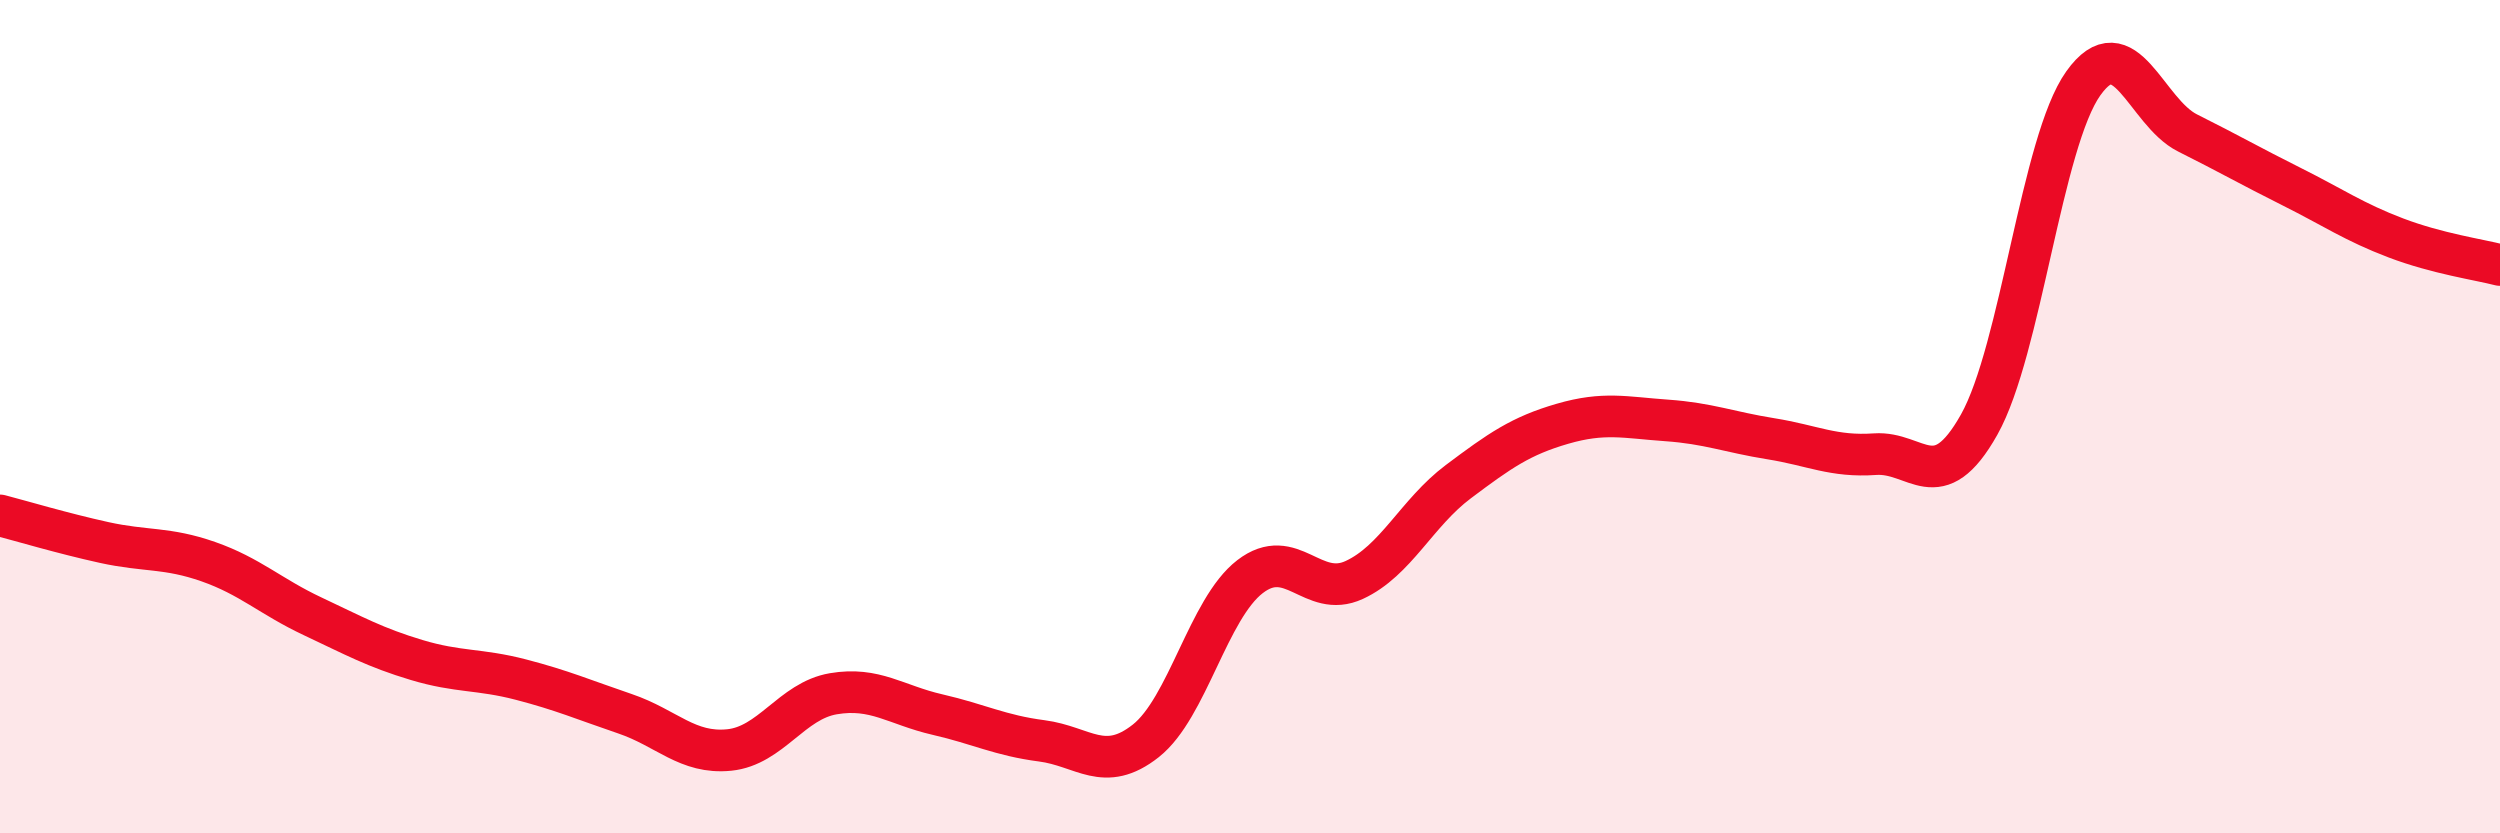
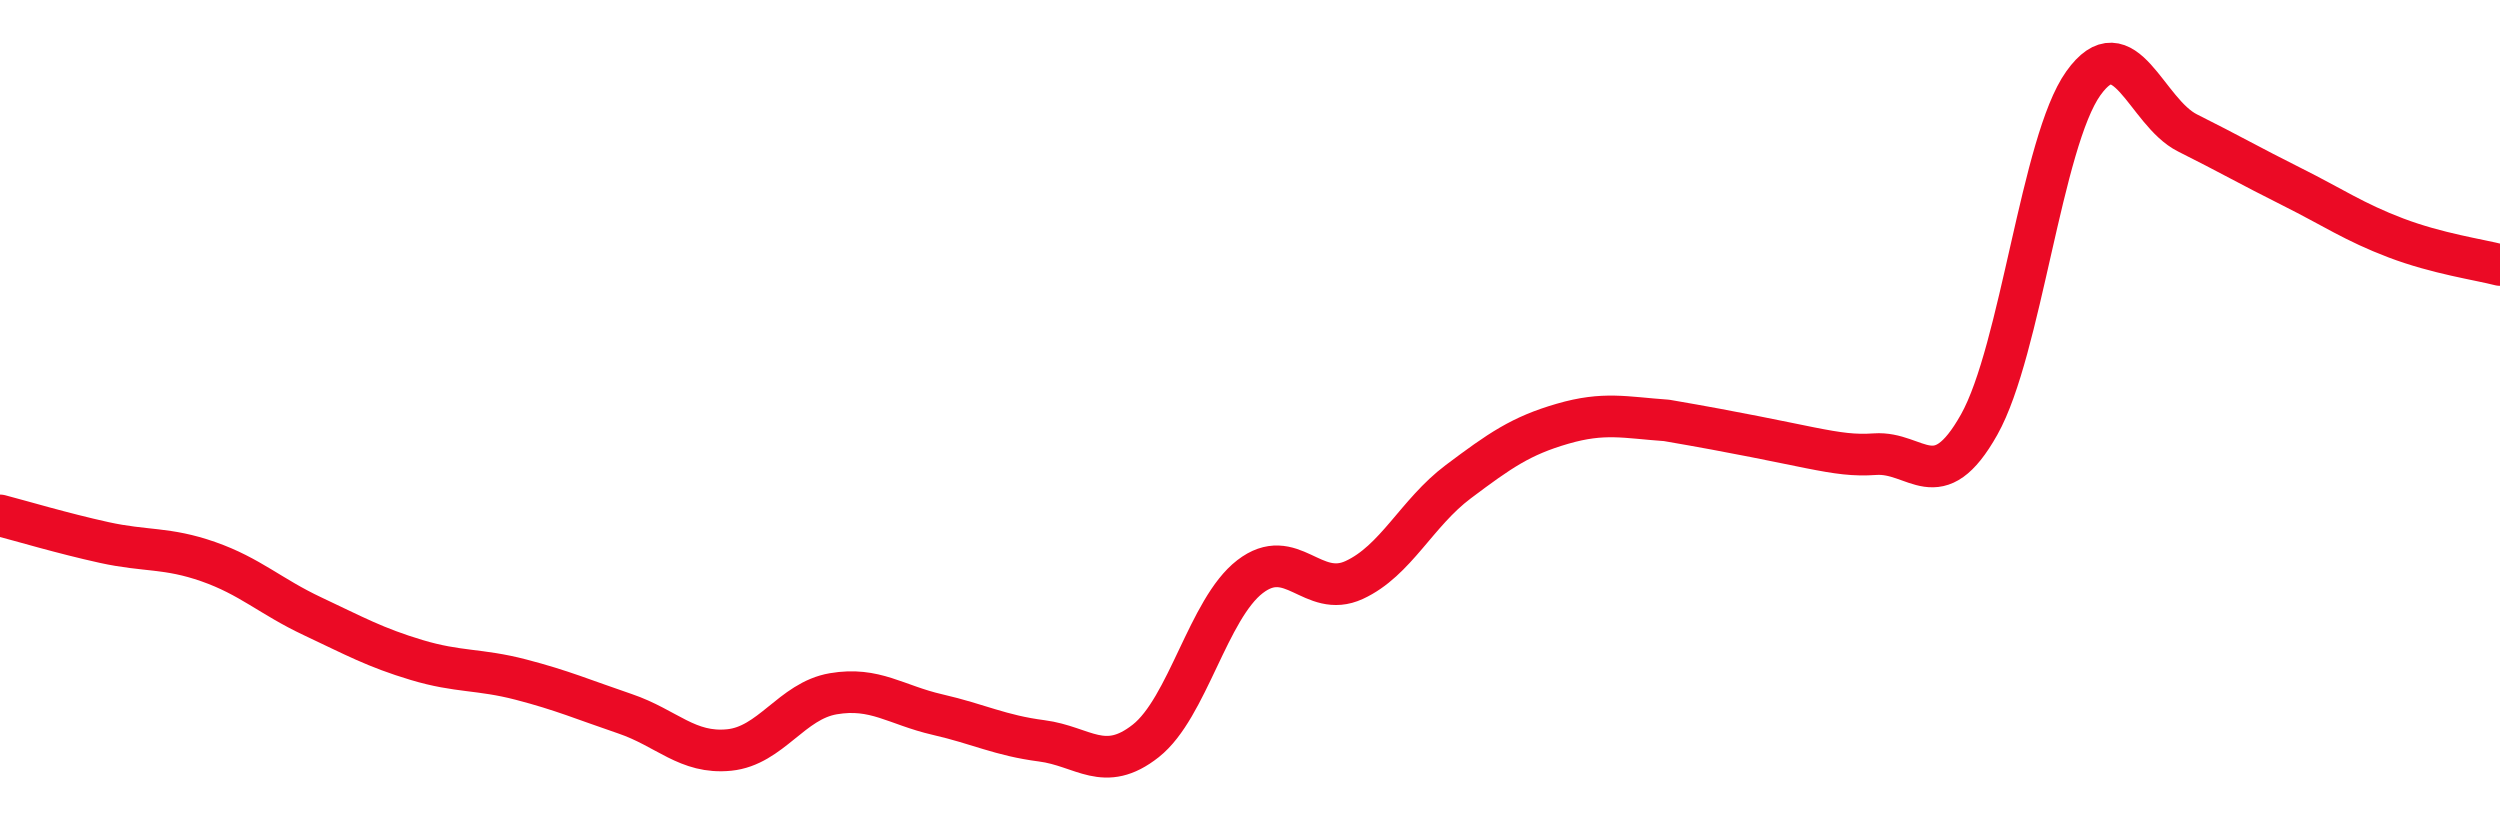
<svg xmlns="http://www.w3.org/2000/svg" width="60" height="20" viewBox="0 0 60 20">
-   <path d="M 0,12.37 C 0.5,12.5 1.5,12.8 2.5,13.02 C 3.5,13.24 4,13.13 5,13.48 C 6,13.83 6.5,14.32 7.5,14.79 C 8.5,15.26 9,15.54 10,15.84 C 11,16.14 11.5,16.05 12.5,16.31 C 13.5,16.57 14,16.79 15,17.13 C 16,17.47 16.5,18.1 17.5,18 C 18.5,17.9 19,16.82 20,16.65 C 21,16.48 21.5,16.92 22.5,17.15 C 23.5,17.38 24,17.65 25,17.78 C 26,17.91 26.5,18.57 27.5,17.78 C 28.5,16.99 29,14.61 30,13.84 C 31,13.07 31.5,14.38 32.5,13.92 C 33.5,13.46 34,12.31 35,11.56 C 36,10.81 36.5,10.46 37.5,10.17 C 38.5,9.88 39,10.02 40,10.09 C 41,10.16 41.5,10.37 42.5,10.53 C 43.5,10.69 44,10.97 45,10.9 C 46,10.83 46.5,11.97 47.5,10.19 C 48.5,8.41 49,3.4 50,2 C 51,0.6 51.5,2.69 52.5,3.19 C 53.5,3.69 54,3.98 55,4.48 C 56,4.98 56.5,5.33 57.5,5.71 C 58.5,6.09 59.5,6.23 60,6.36L60 20L0 20Z" fill="#EB0A25" opacity="0.1" stroke-linecap="round" stroke-linejoin="round" />
-   <path d="M 0,12.37 C 0.5,12.5 1.5,12.8 2.5,13.02 C 3.5,13.24 4,13.13 5,13.48 C 6,13.83 6.5,14.32 7.5,14.79 C 8.5,15.26 9,15.54 10,15.84 C 11,16.14 11.5,16.05 12.5,16.31 C 13.5,16.57 14,16.79 15,17.13 C 16,17.47 16.5,18.1 17.5,18 C 18.5,17.9 19,16.82 20,16.65 C 21,16.48 21.5,16.92 22.5,17.15 C 23.5,17.38 24,17.65 25,17.78 C 26,17.91 26.5,18.57 27.5,17.78 C 28.5,16.99 29,14.61 30,13.84 C 31,13.07 31.5,14.38 32.5,13.92 C 33.5,13.46 34,12.31 35,11.56 C 36,10.81 36.5,10.46 37.5,10.17 C 38.5,9.88 39,10.02 40,10.09 C 41,10.16 41.5,10.37 42.5,10.53 C 43.5,10.69 44,10.97 45,10.9 C 46,10.83 46.5,11.97 47.5,10.19 C 48.5,8.41 49,3.4 50,2 C 51,0.6 51.5,2.69 52.5,3.19 C 53.5,3.69 54,3.98 55,4.48 C 56,4.98 56.5,5.33 57.5,5.71 C 58.5,6.09 59.5,6.23 60,6.36" stroke="#EB0A25" stroke-width="1" fill="none" stroke-linecap="round" stroke-linejoin="round" />
+   <path d="M 0,12.37 C 0.5,12.5 1.5,12.8 2.5,13.02 C 3.5,13.24 4,13.13 5,13.48 C 6,13.83 6.5,14.32 7.5,14.79 C 8.5,15.26 9,15.54 10,15.84 C 11,16.14 11.5,16.05 12.5,16.31 C 13.5,16.57 14,16.79 15,17.13 C 16,17.47 16.5,18.1 17.5,18 C 18.5,17.9 19,16.82 20,16.65 C 21,16.48 21.5,16.92 22.5,17.15 C 23.5,17.38 24,17.65 25,17.78 C 26,17.91 26.5,18.57 27.5,17.78 C 28.5,16.99 29,14.61 30,13.84 C 31,13.07 31.5,14.38 32.5,13.92 C 33.5,13.46 34,12.31 35,11.56 C 36,10.81 36.5,10.46 37.5,10.17 C 38.5,9.88 39,10.02 40,10.09 C 43.5,10.69 44,10.97 45,10.9 C 46,10.83 46.5,11.97 47.5,10.19 C 48.5,8.41 49,3.4 50,2 C 51,0.6 51.5,2.69 52.5,3.19 C 53.5,3.69 54,3.98 55,4.48 C 56,4.98 56.5,5.33 57.5,5.71 C 58.5,6.09 59.5,6.23 60,6.36" stroke="#EB0A25" stroke-width="1" fill="none" stroke-linecap="round" stroke-linejoin="round" />
</svg>